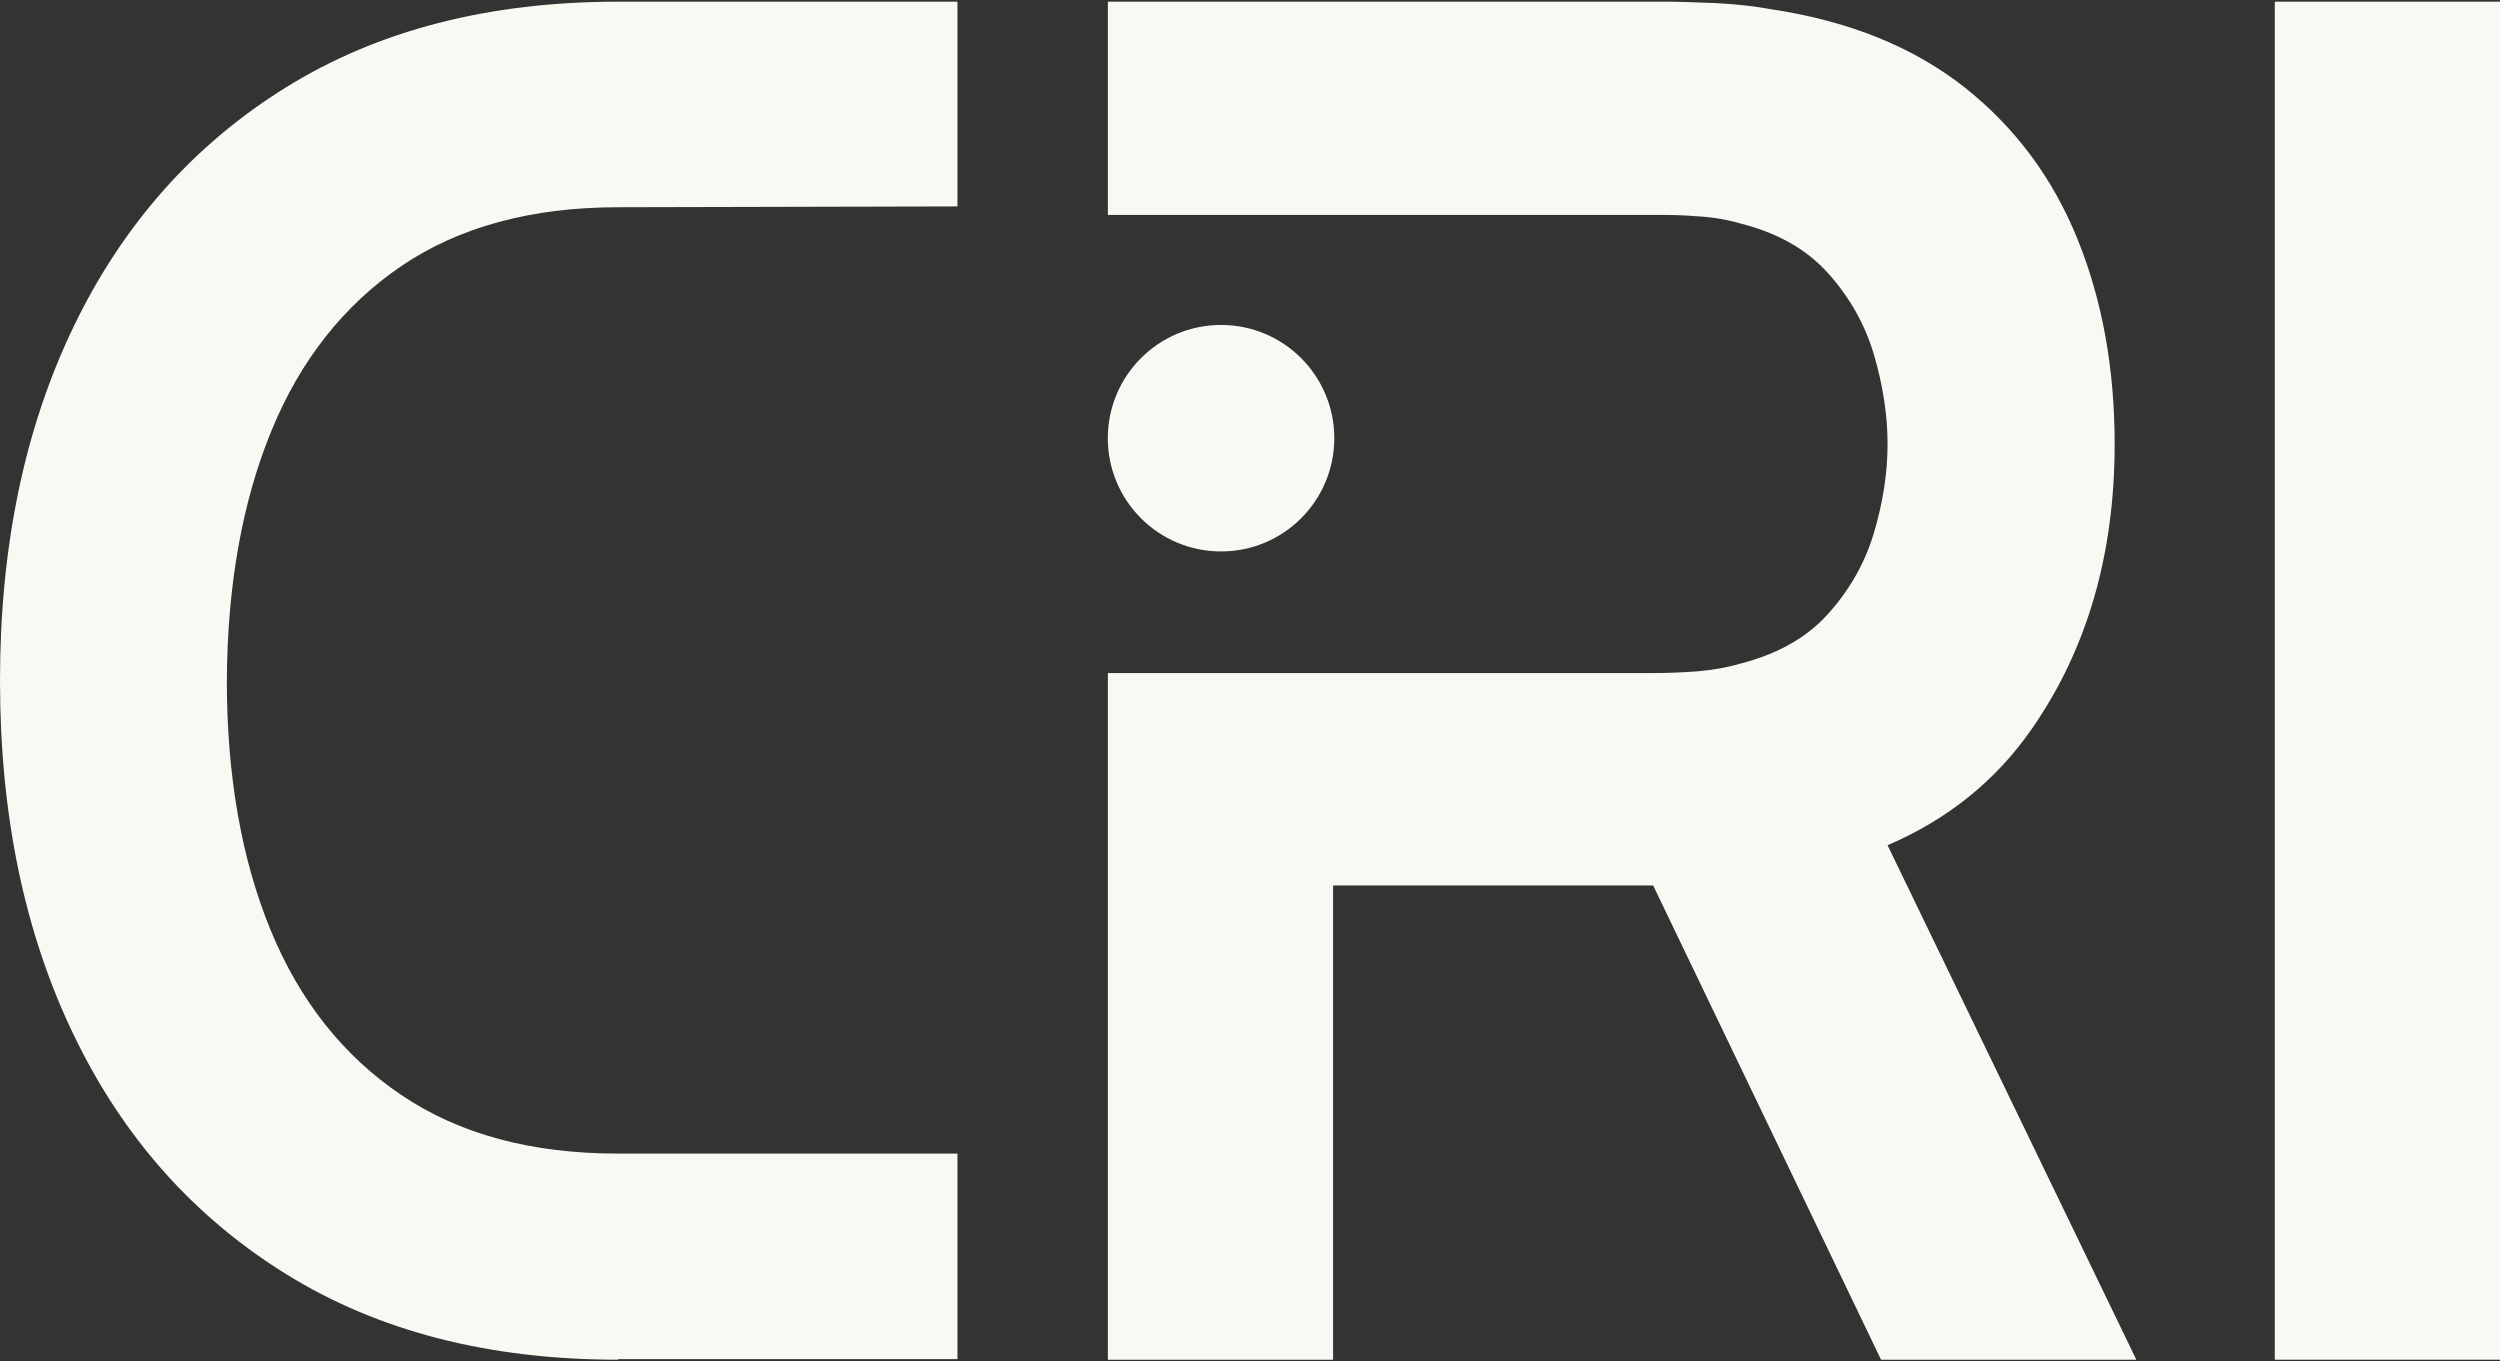
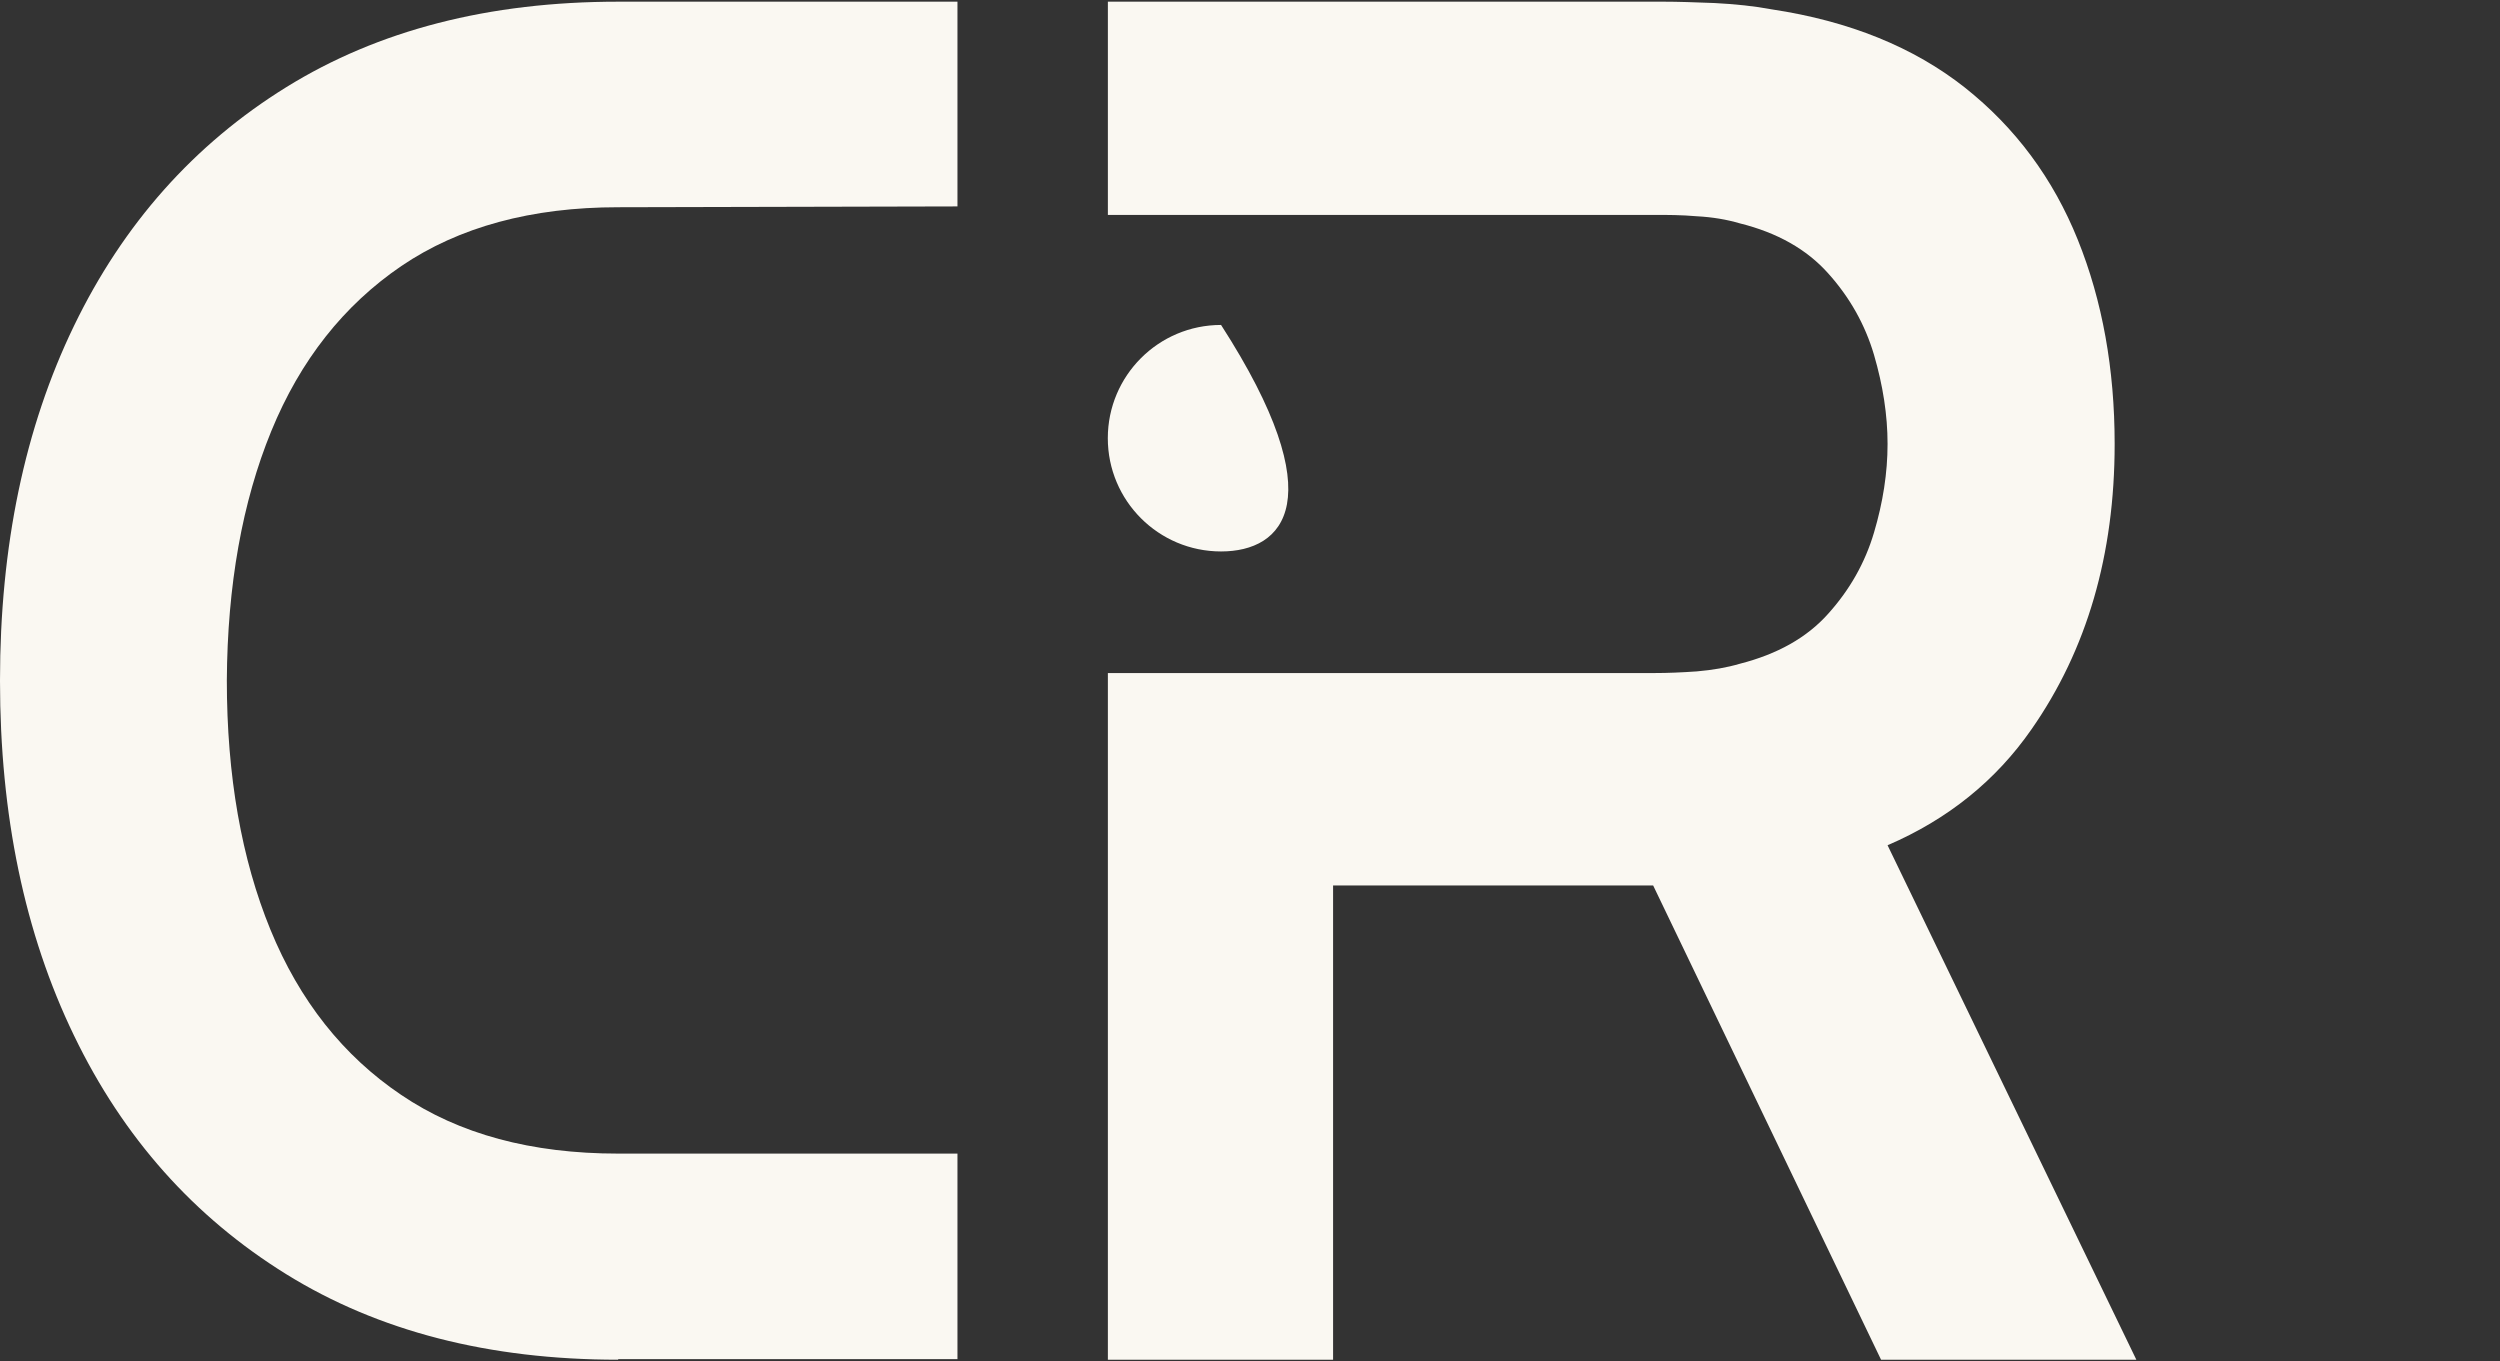
<svg xmlns="http://www.w3.org/2000/svg" width="202" height="110" viewBox="0 0 202 110" fill="none">
  <rect x="0" y="0" width="202" height="110" fill="#333333" stroke="none" />
  <path d="M49.948 109.864C39.503 109.864 30.569 107.567 23.123 102.951C15.678 98.335 9.963 91.93 5.978 83.669C1.993 75.431 0 65.867 0 55C0 44.133 1.993 34.569 5.978 26.331C9.963 18.093 15.678 11.665 23.123 7.049C30.569 2.433 39.503 0.136 49.948 0.136H77.363V16.679L49.948 16.745C42.94 16.745 37.094 18.335 32.43 21.494C27.766 24.674 24.262 29.114 21.919 34.835C19.576 40.555 18.372 47.292 18.328 54.978C18.328 62.686 19.51 69.401 21.853 75.121C24.196 80.842 27.722 85.303 32.408 88.462C37.094 91.642 42.94 93.211 49.948 93.211H77.363V109.82H49.948V109.864Z" fill="#FAF8F2" />
  <path d="M164.142 58.932C168.631 52.504 170.864 44.818 170.864 35.873C170.864 29.821 169.879 24.321 167.886 19.374C165.894 14.426 162.85 10.318 158.755 7.071C154.639 3.824 149.449 1.704 143.143 0.754C141.741 0.489 140.208 0.335 138.544 0.246C136.88 0.18 135.522 0.136 134.449 0.136H89.516V17.364H133.705C134.712 17.364 135.851 17.364 137.099 17.474C138.369 17.54 139.53 17.739 140.581 18.048C143.602 18.799 145.989 20.147 147.719 22.09C149.449 24.012 150.697 26.221 151.42 28.672C152.142 31.146 152.515 33.531 152.515 35.873C152.515 38.214 152.142 40.599 151.42 43.029C150.697 45.48 149.449 47.667 147.719 49.589C145.989 51.532 143.602 52.858 140.581 53.631C139.53 53.94 138.369 54.139 137.099 54.249C135.851 54.337 134.712 54.382 133.705 54.382H89.516V109.864H107.713V71.543H133.573L151.989 109.864H172.616L152.515 68.296C157.398 66.198 161.273 63.062 164.142 58.932Z" fill="#FAF8F2" />
-   <path d="M202 0.136H183.803V109.864H202V0.136Z" fill="#FAF8F2" />
-   <path d="M89.511 35.407C89.511 30.353 93.608 26.256 98.662 26.256C103.715 26.256 107.812 30.353 107.812 35.407C107.812 40.46 103.715 44.557 98.662 44.557C93.608 44.557 89.511 40.46 89.511 35.407Z" fill="#FAF8F2" />
+   <path d="M89.511 35.407C89.511 30.353 93.608 26.256 98.662 26.256C107.812 40.46 103.715 44.557 98.662 44.557C93.608 44.557 89.511 40.46 89.511 35.407Z" fill="#FAF8F2" />
</svg>